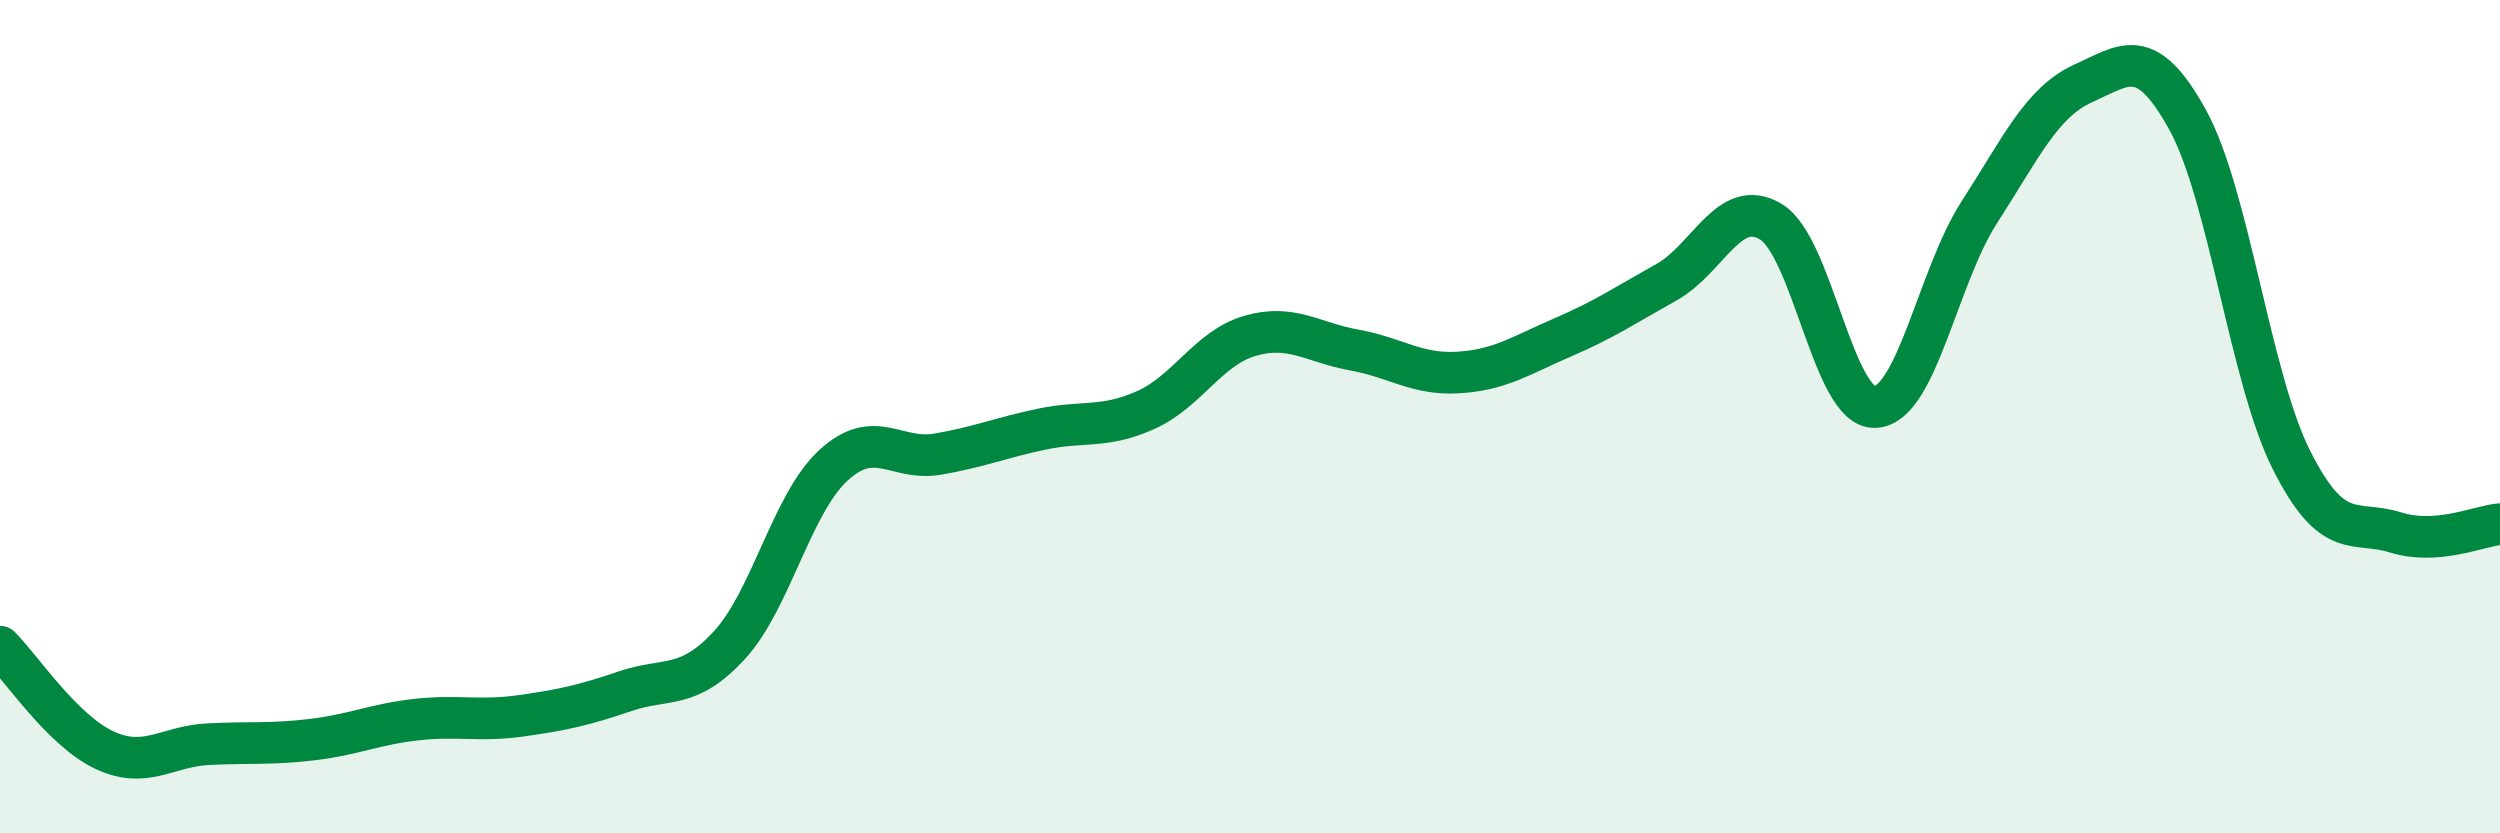
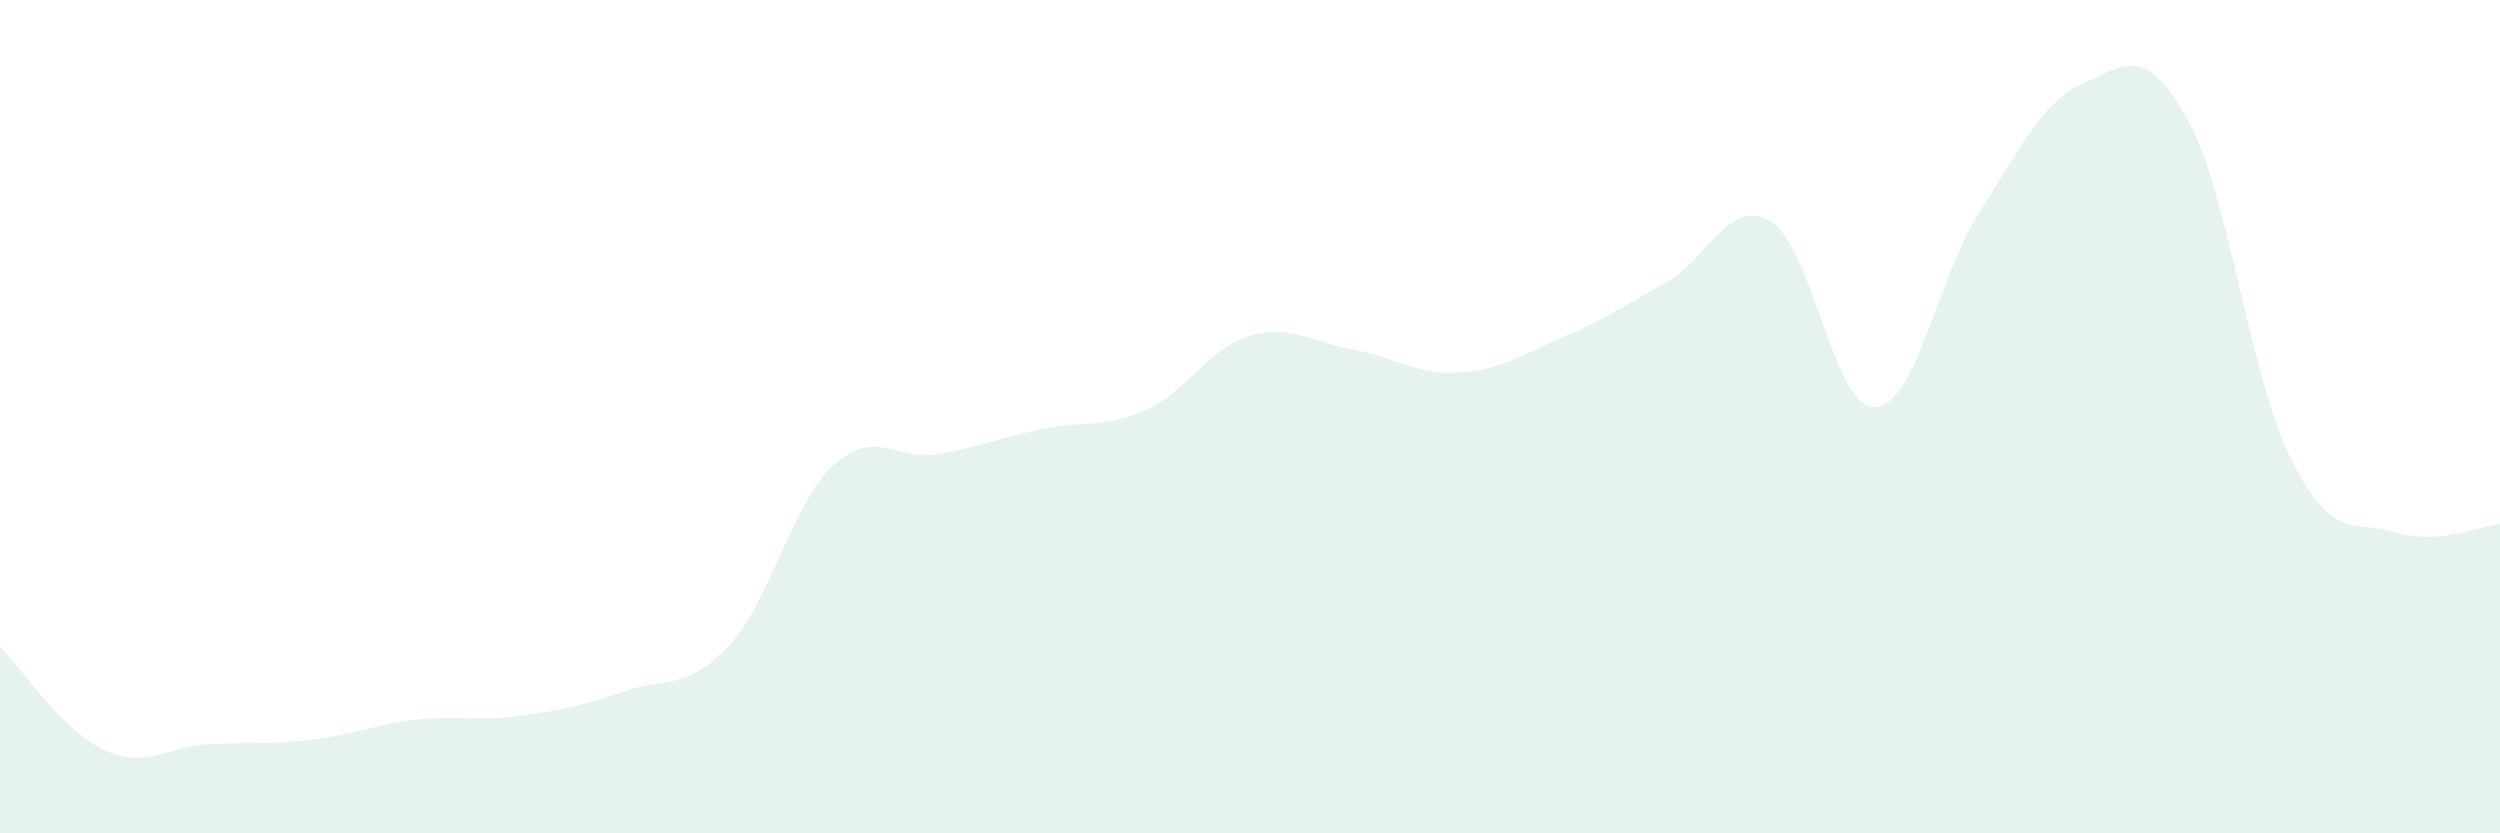
<svg xmlns="http://www.w3.org/2000/svg" width="60" height="20" viewBox="0 0 60 20">
  <path d="M 0,15.52 C 0.5,16.02 1.5,17.53 2.5,18 C 3.5,18.47 4,17.91 5,17.86 C 6,17.81 6.5,17.87 7.5,17.75 C 8.5,17.63 9,17.38 10,17.27 C 11,17.16 11.5,17.32 12.5,17.18 C 13.5,17.04 14,16.93 15,16.59 C 16,16.25 16.5,16.57 17.5,15.49 C 18.5,14.41 19,12.09 20,11.17 C 21,10.25 21.5,11.07 22.5,10.9 C 23.5,10.73 24,10.51 25,10.3 C 26,10.09 26.5,10.29 27.5,9.84 C 28.5,9.39 29,8.35 30,8.06 C 31,7.77 31.5,8.22 32.5,8.4 C 33.5,8.58 34,9 35,8.94 C 36,8.88 36.5,8.53 37.5,8.1 C 38.5,7.67 39,7.33 40,6.77 C 41,6.21 41.5,4.72 42.5,5.32 C 43.5,5.92 44,9.81 45,9.77 C 46,9.73 46.5,6.65 47.5,5.1 C 48.5,3.55 49,2.45 50,2 C 51,1.55 51.5,1.06 52.5,2.87 C 53.5,4.68 54,9.07 55,11.05 C 56,13.03 56.5,12.47 57.5,12.78 C 58.5,13.09 59.5,12.62 60,12.58L60 20L0 20Z" fill="#008740" opacity="0.1" stroke-linecap="round" stroke-linejoin="round" />
-   <path d="M 0,15.52 C 0.5,16.02 1.5,17.53 2.5,18 C 3.5,18.47 4,17.91 5,17.86 C 6,17.81 6.5,17.87 7.5,17.75 C 8.5,17.63 9,17.38 10,17.27 C 11,17.16 11.5,17.32 12.5,17.18 C 13.5,17.04 14,16.93 15,16.59 C 16,16.25 16.5,16.57 17.5,15.49 C 18.5,14.41 19,12.09 20,11.17 C 21,10.25 21.5,11.07 22.5,10.9 C 23.5,10.73 24,10.51 25,10.3 C 26,10.09 26.5,10.29 27.5,9.84 C 28.5,9.39 29,8.35 30,8.06 C 31,7.77 31.5,8.22 32.5,8.4 C 33.5,8.58 34,9 35,8.94 C 36,8.88 36.5,8.53 37.5,8.1 C 38.5,7.67 39,7.33 40,6.77 C 41,6.21 41.5,4.72 42.5,5.32 C 43.5,5.92 44,9.81 45,9.77 C 46,9.73 46.5,6.65 47.5,5.1 C 48.5,3.55 49,2.45 50,2 C 51,1.55 51.5,1.06 52.5,2.87 C 53.5,4.68 54,9.07 55,11.05 C 56,13.03 56.5,12.47 57.5,12.78 C 58.5,13.09 59.5,12.62 60,12.58" stroke="#008740" stroke-width="1" fill="none" stroke-linecap="round" stroke-linejoin="round" />
</svg>